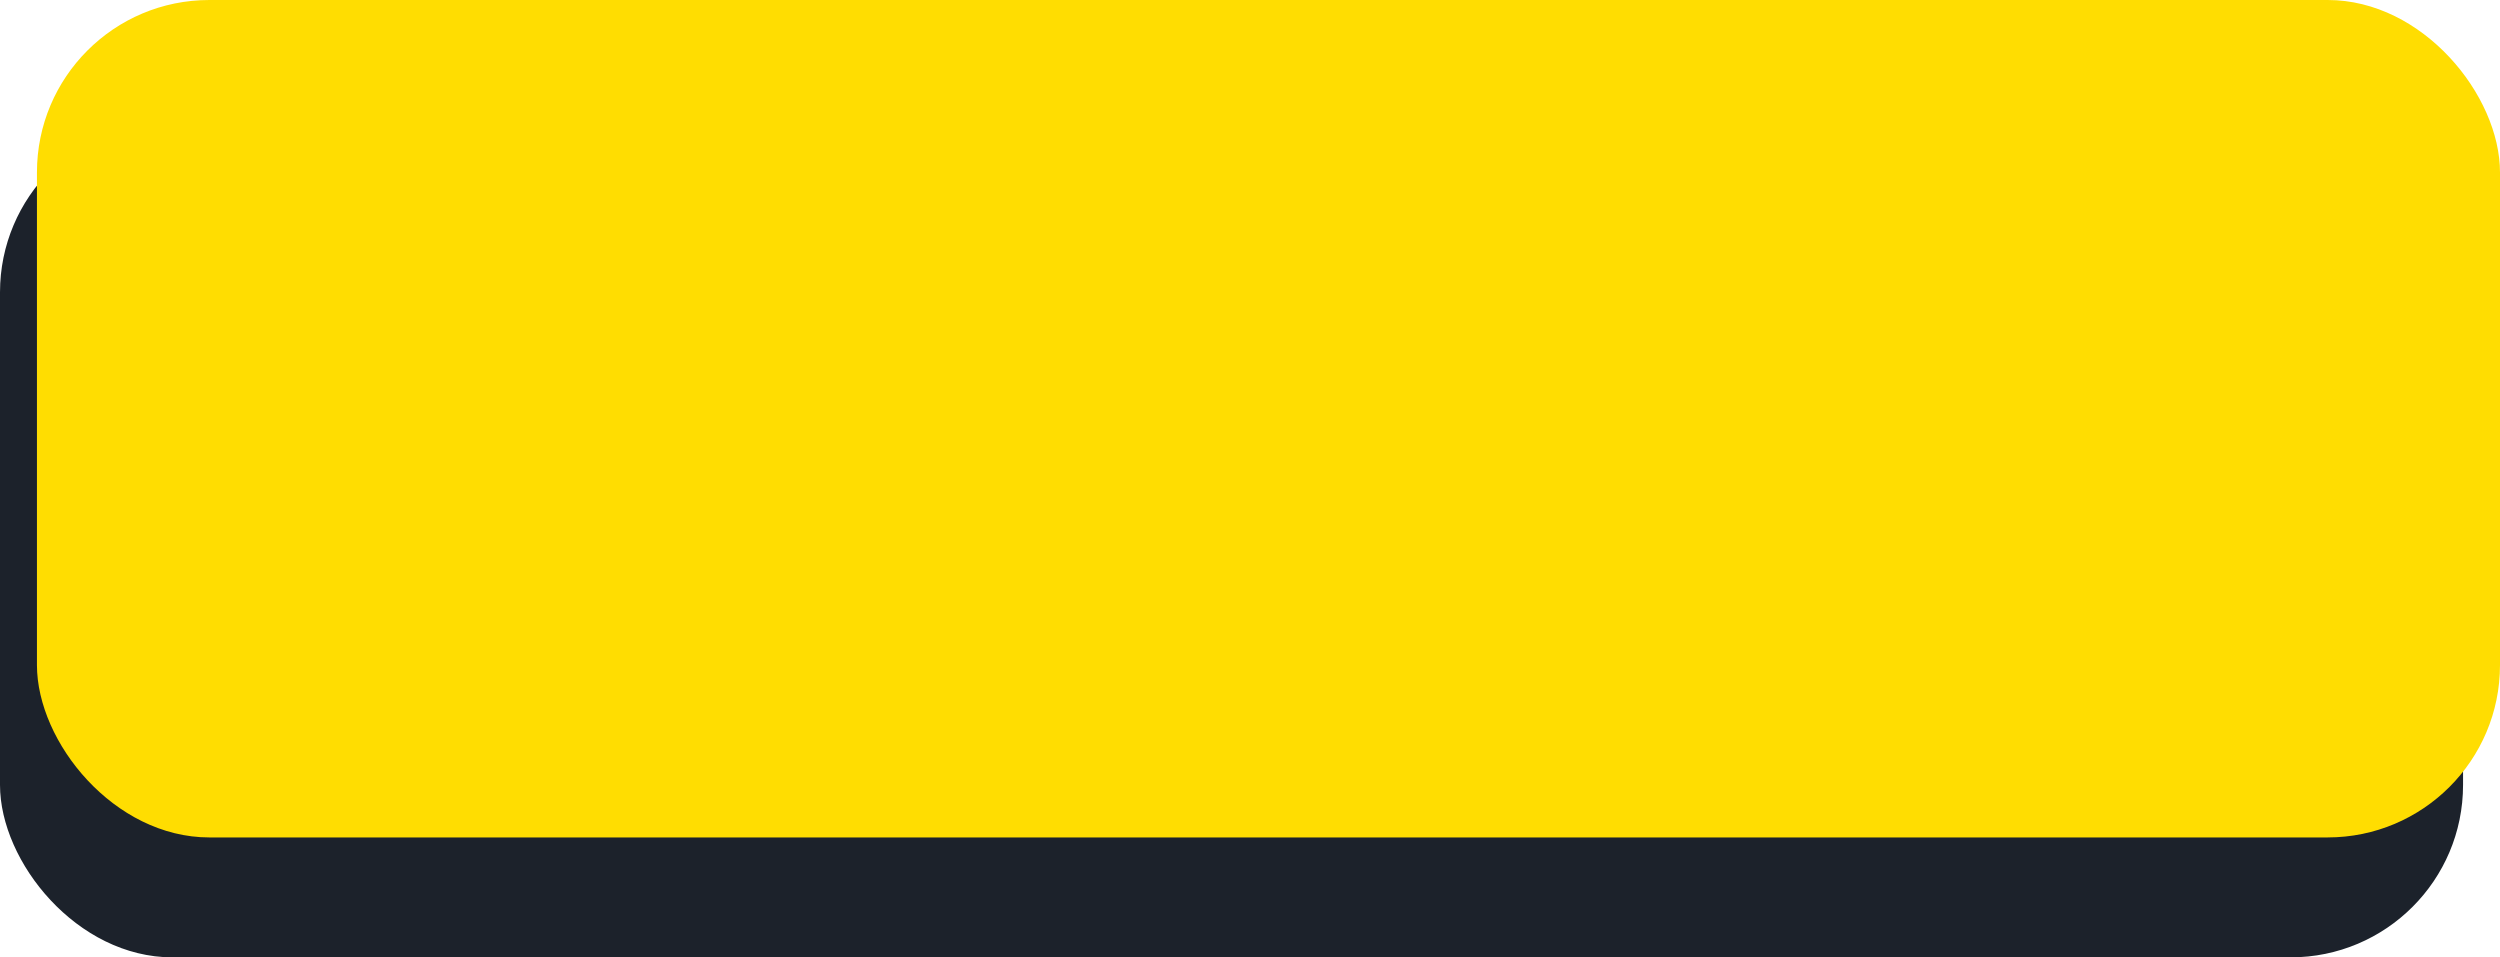
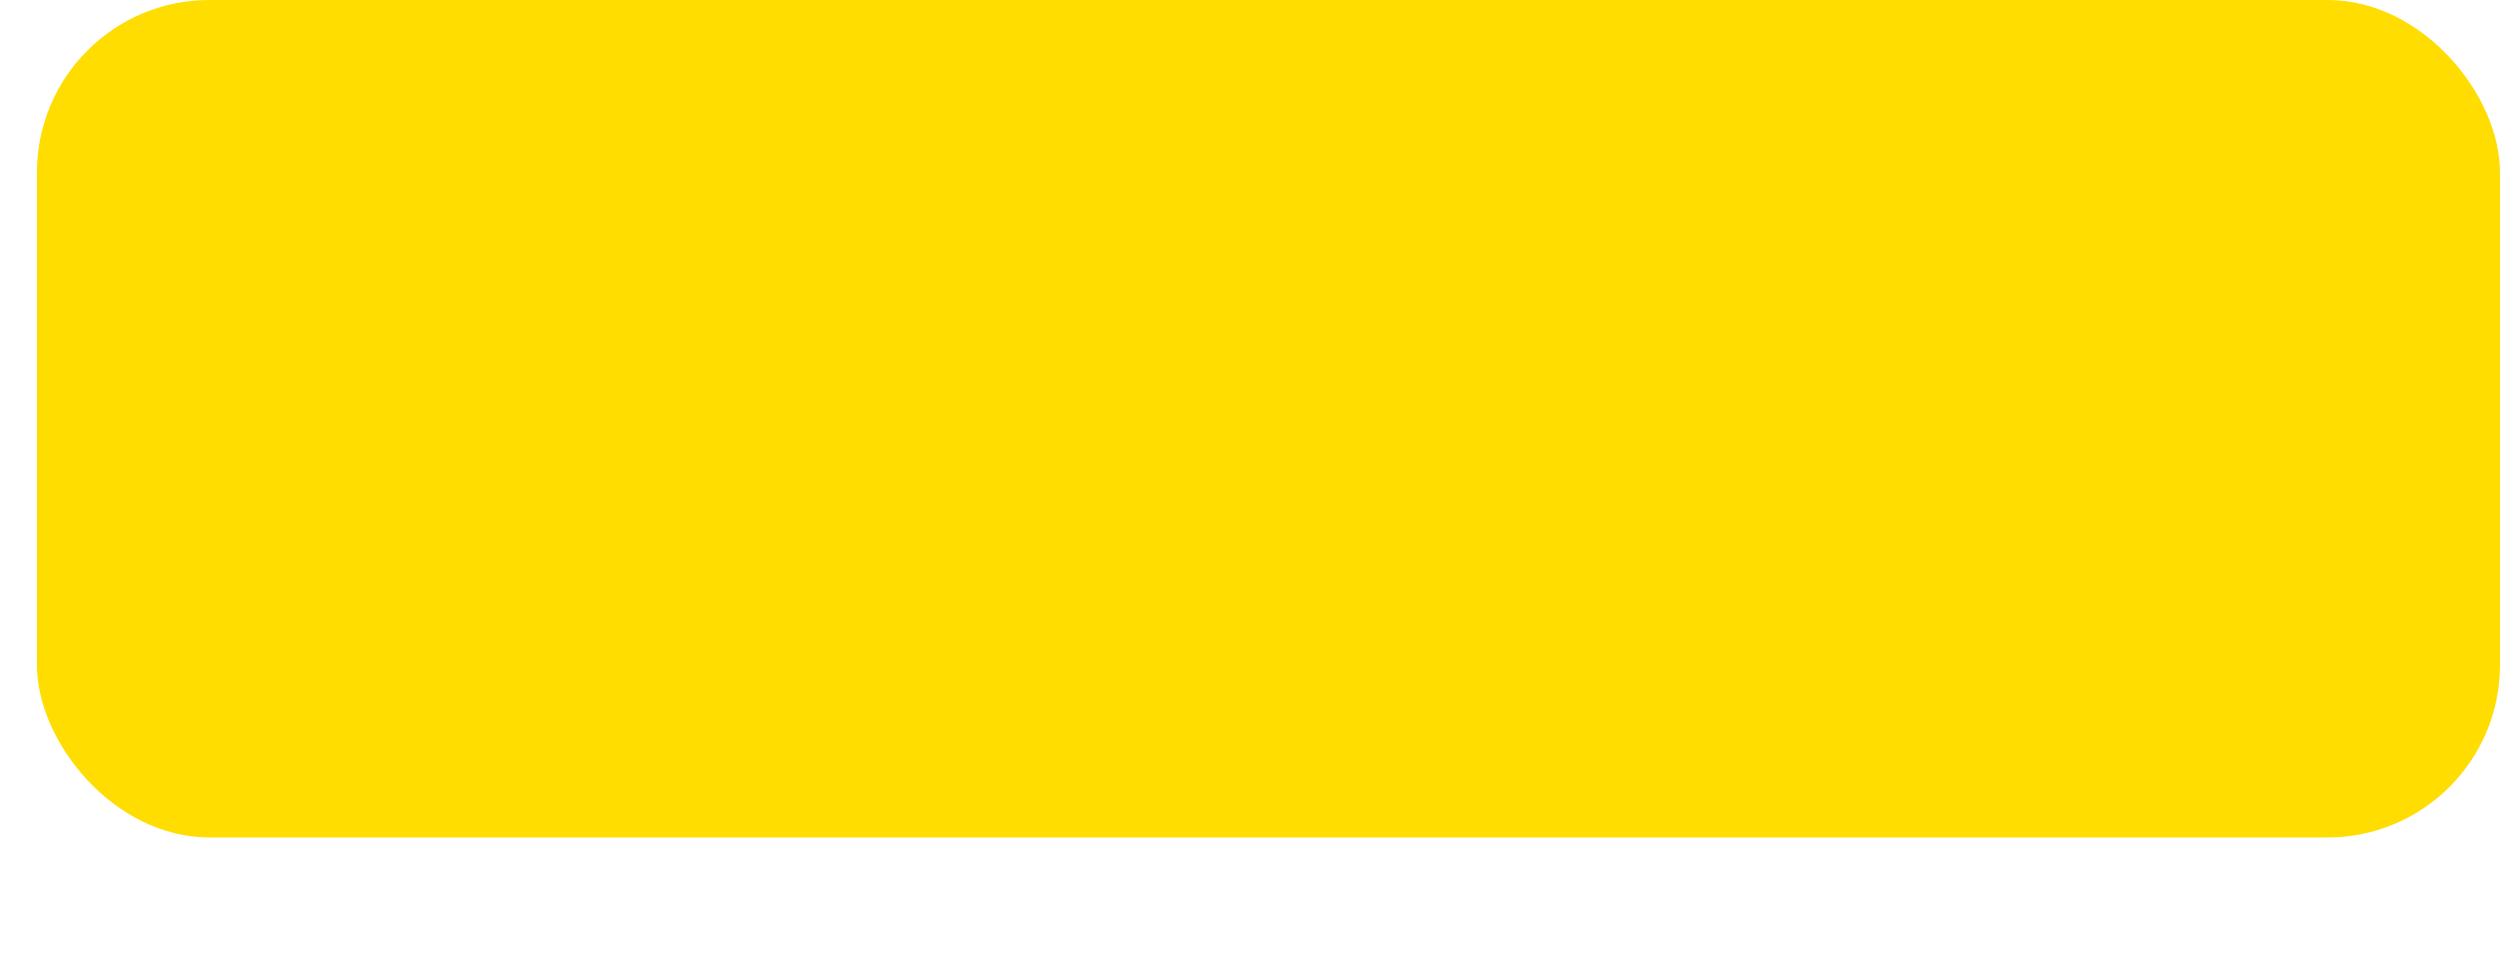
<svg xmlns="http://www.w3.org/2000/svg" width="203" height="77.736" viewBox="0 0 203 77.736">
  <g id="Group_1120" data-name="Group 1120" transform="translate(-487 -633.909)">
-     <rect id="Rectangle_383" data-name="Rectangle 383" width="200" height="68" rx="14" transform="translate(487 643.646)" fill="#1c222b" />
    <rect id="Rectangle_286" data-name="Rectangle 286" width="200" height="68" rx="14" transform="translate(490 633.909)" fill="#ffdd01" />
  </g>
</svg>